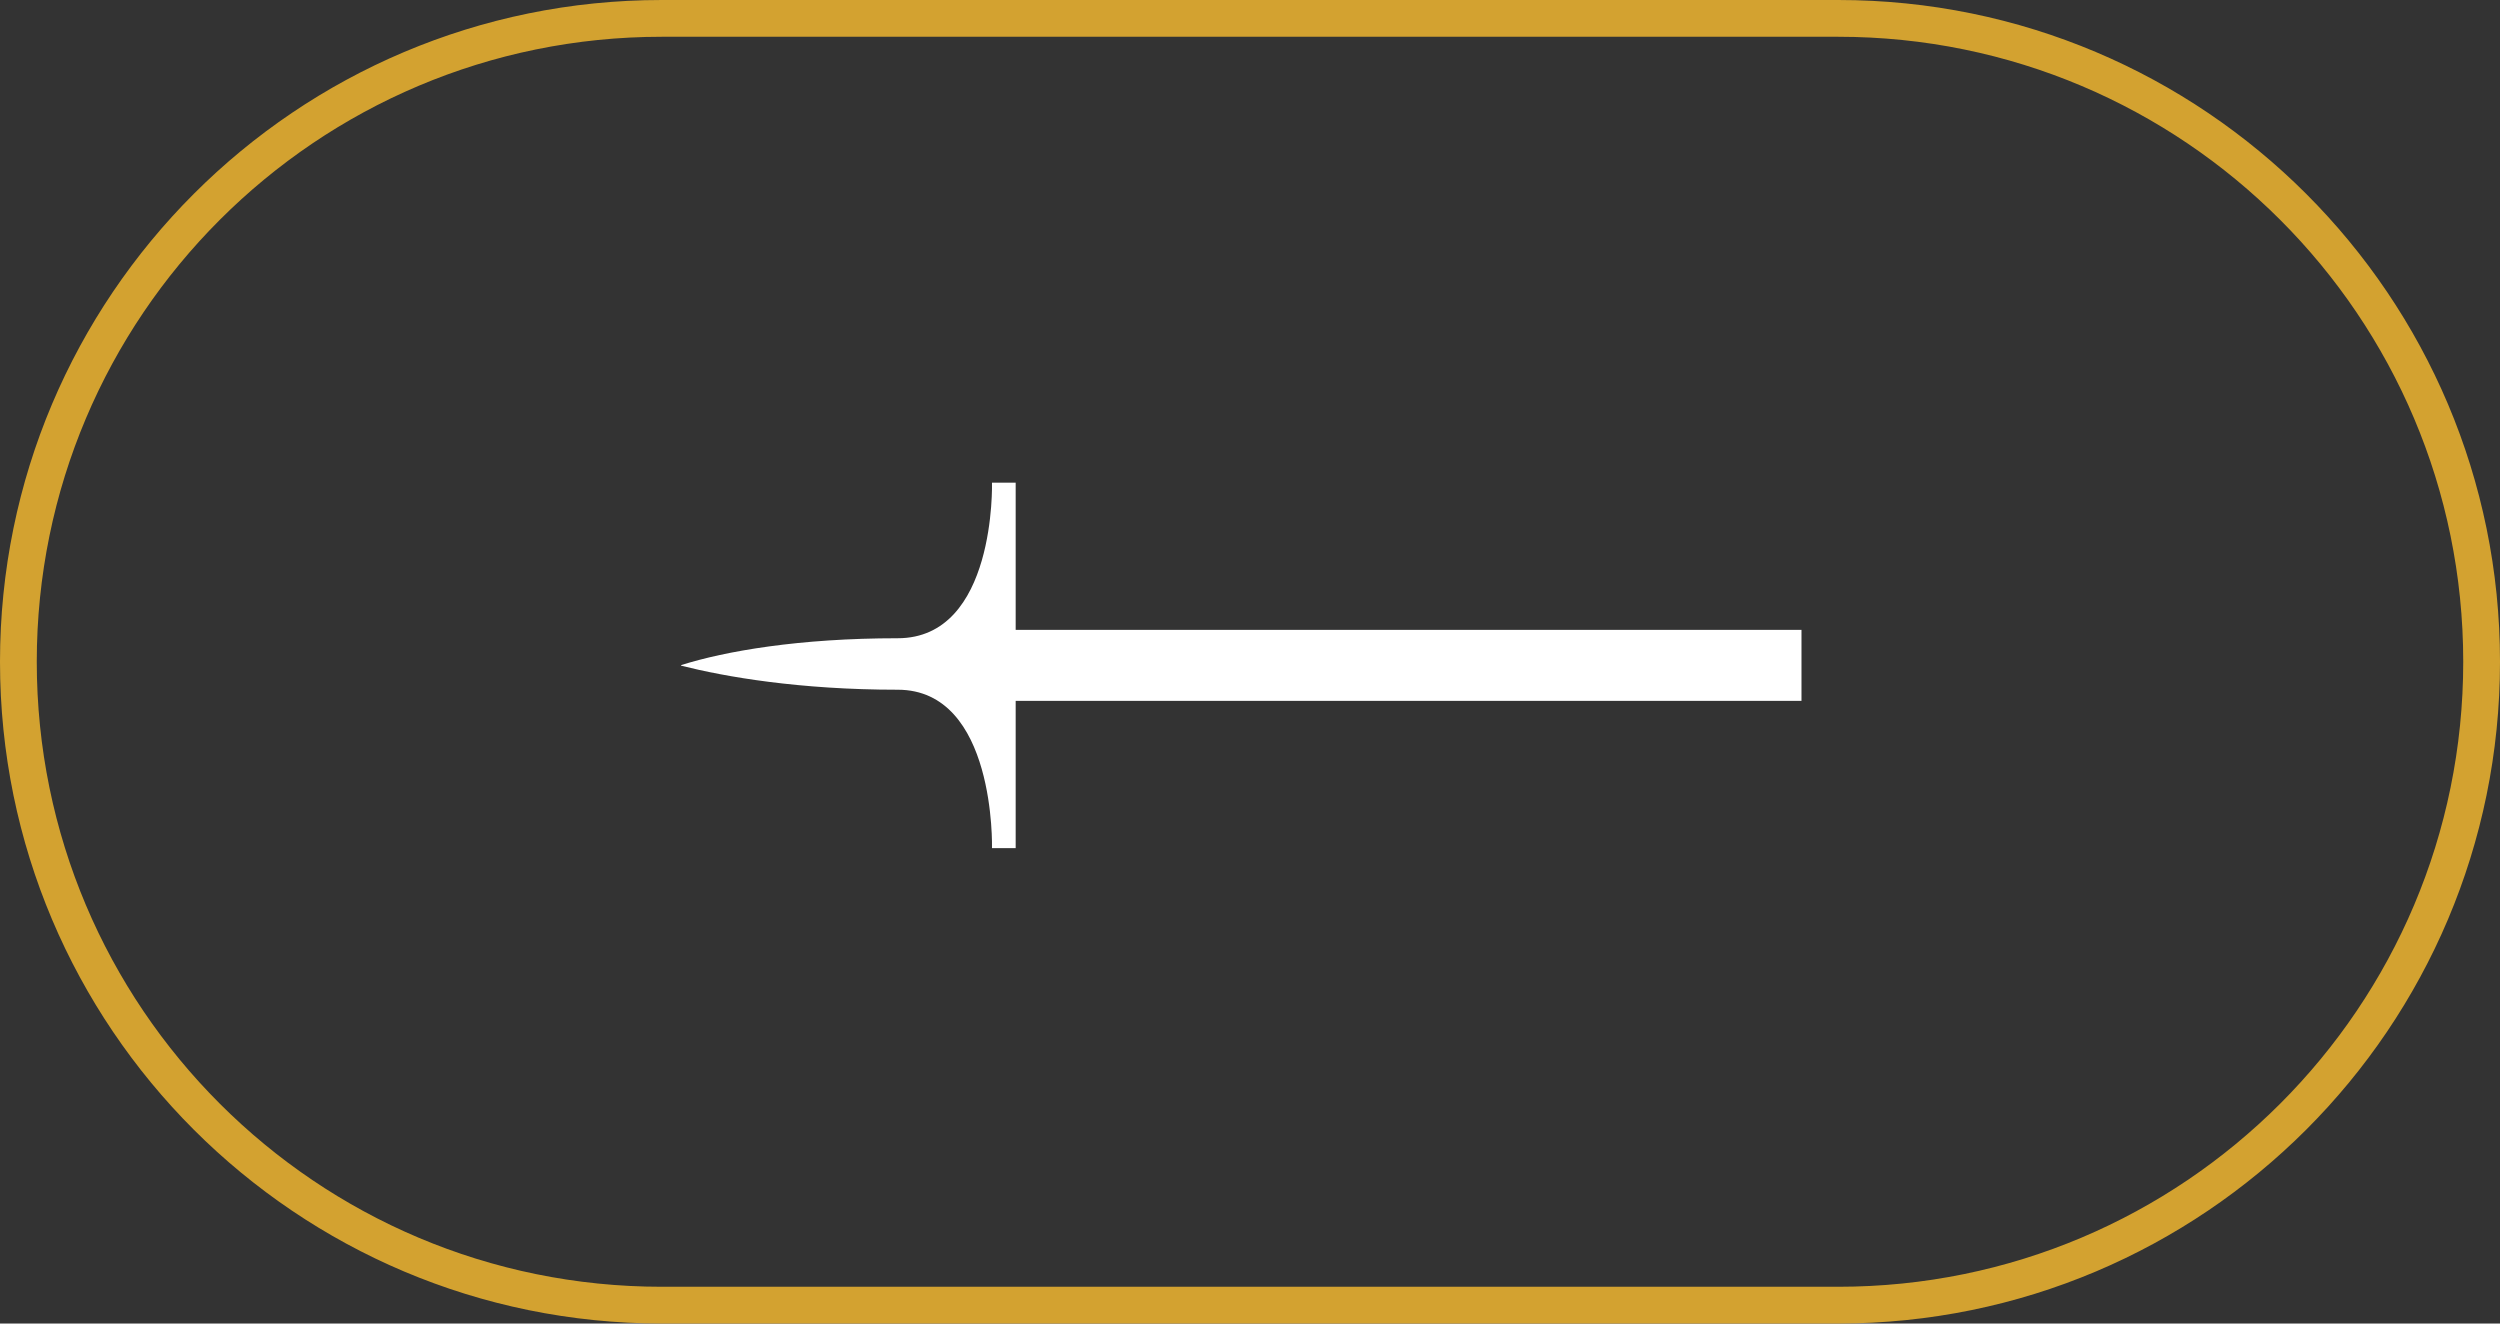
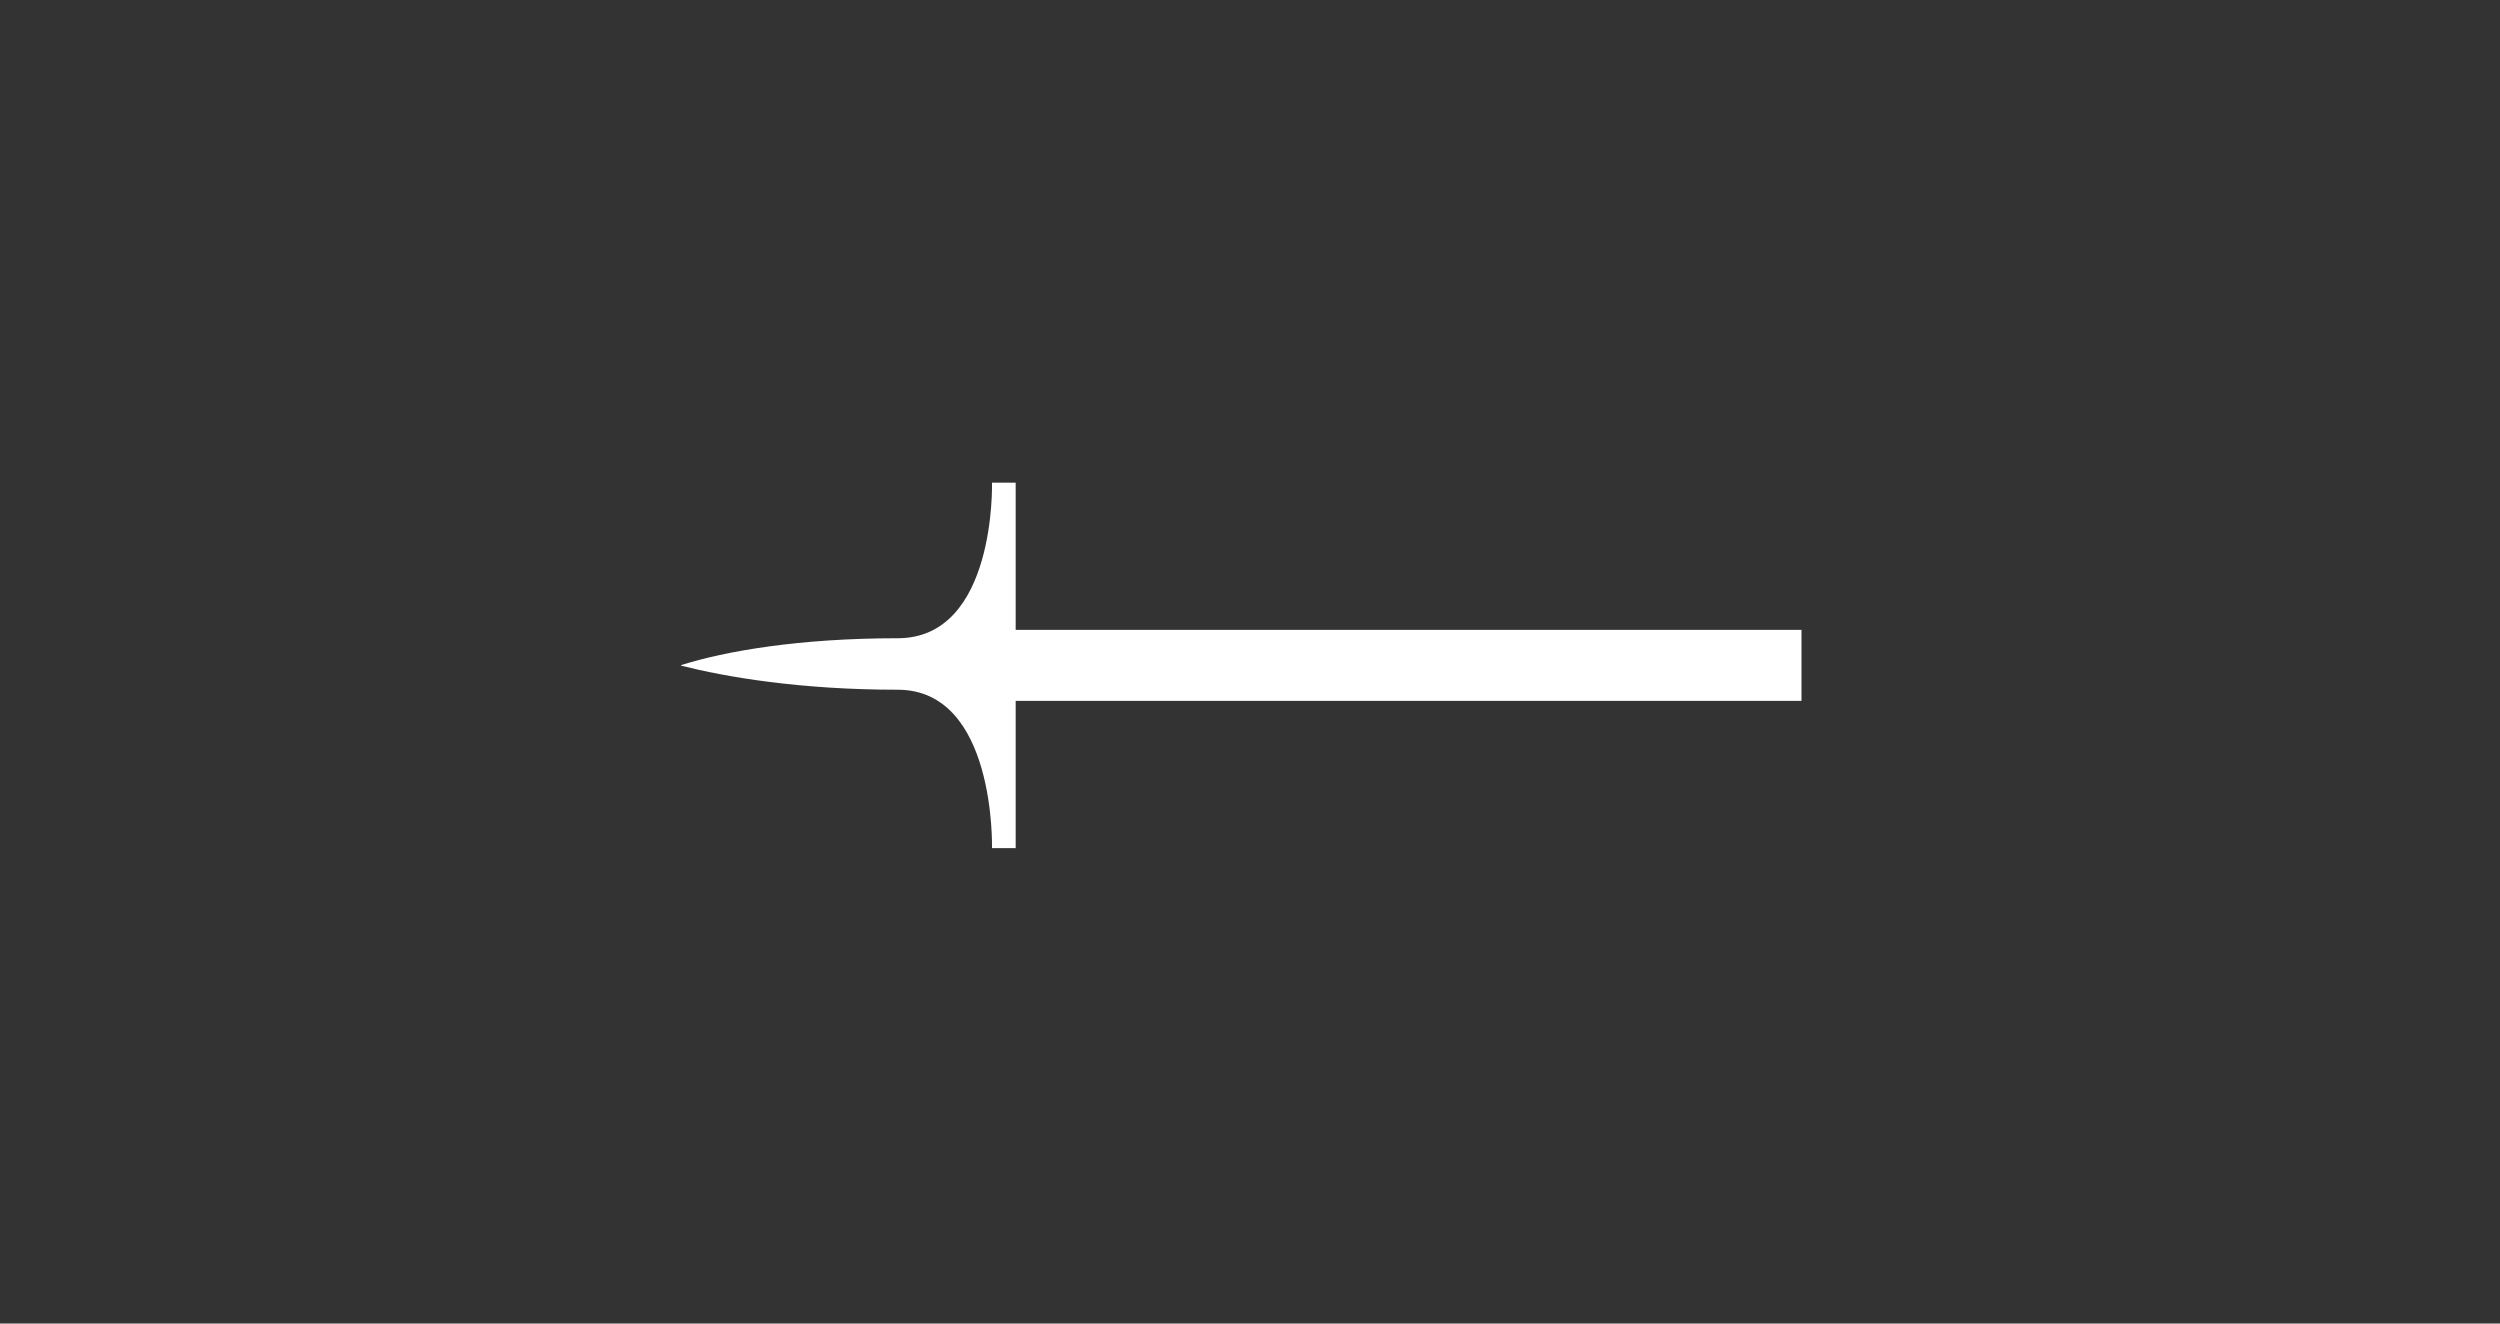
<svg xmlns="http://www.w3.org/2000/svg" width="272" height="144" viewBox="0 0 272 144" fill="none">
  <rect x="0" y="0" width="272" height="144" fill="#333333" stroke="none" />
  <path d="M196.002 72.364V76.257H110.505V92.274H107.929C107.929 92.274 108.366 75.042 97.667 75.042C86.969 75.042 78.922 73.642 74.102 72.423V72.364C78.922 70.841 86.939 69.441 97.667 69.441C108.395 69.441 107.929 52.513 107.929 52.513H110.505V68.53H196.002V72.453" fill="white" />
-   <path fill-rule="evenodd" clip-rule="evenodd" d="M72 4H200C237.555 4 268 34.445 268 72C268 109.555 237.555 140 200 140H72C34.445 140 4 109.555 4 72C4 34.445 34.445 4 72 4ZM200 0C239.764 0 272 32.236 272 72C272 111.765 239.764 144 200 144H72C32.236 144 0 111.765 0 72C0 32.236 32.236 0 72 0H200Z" fill="#D3A230" />
</svg>